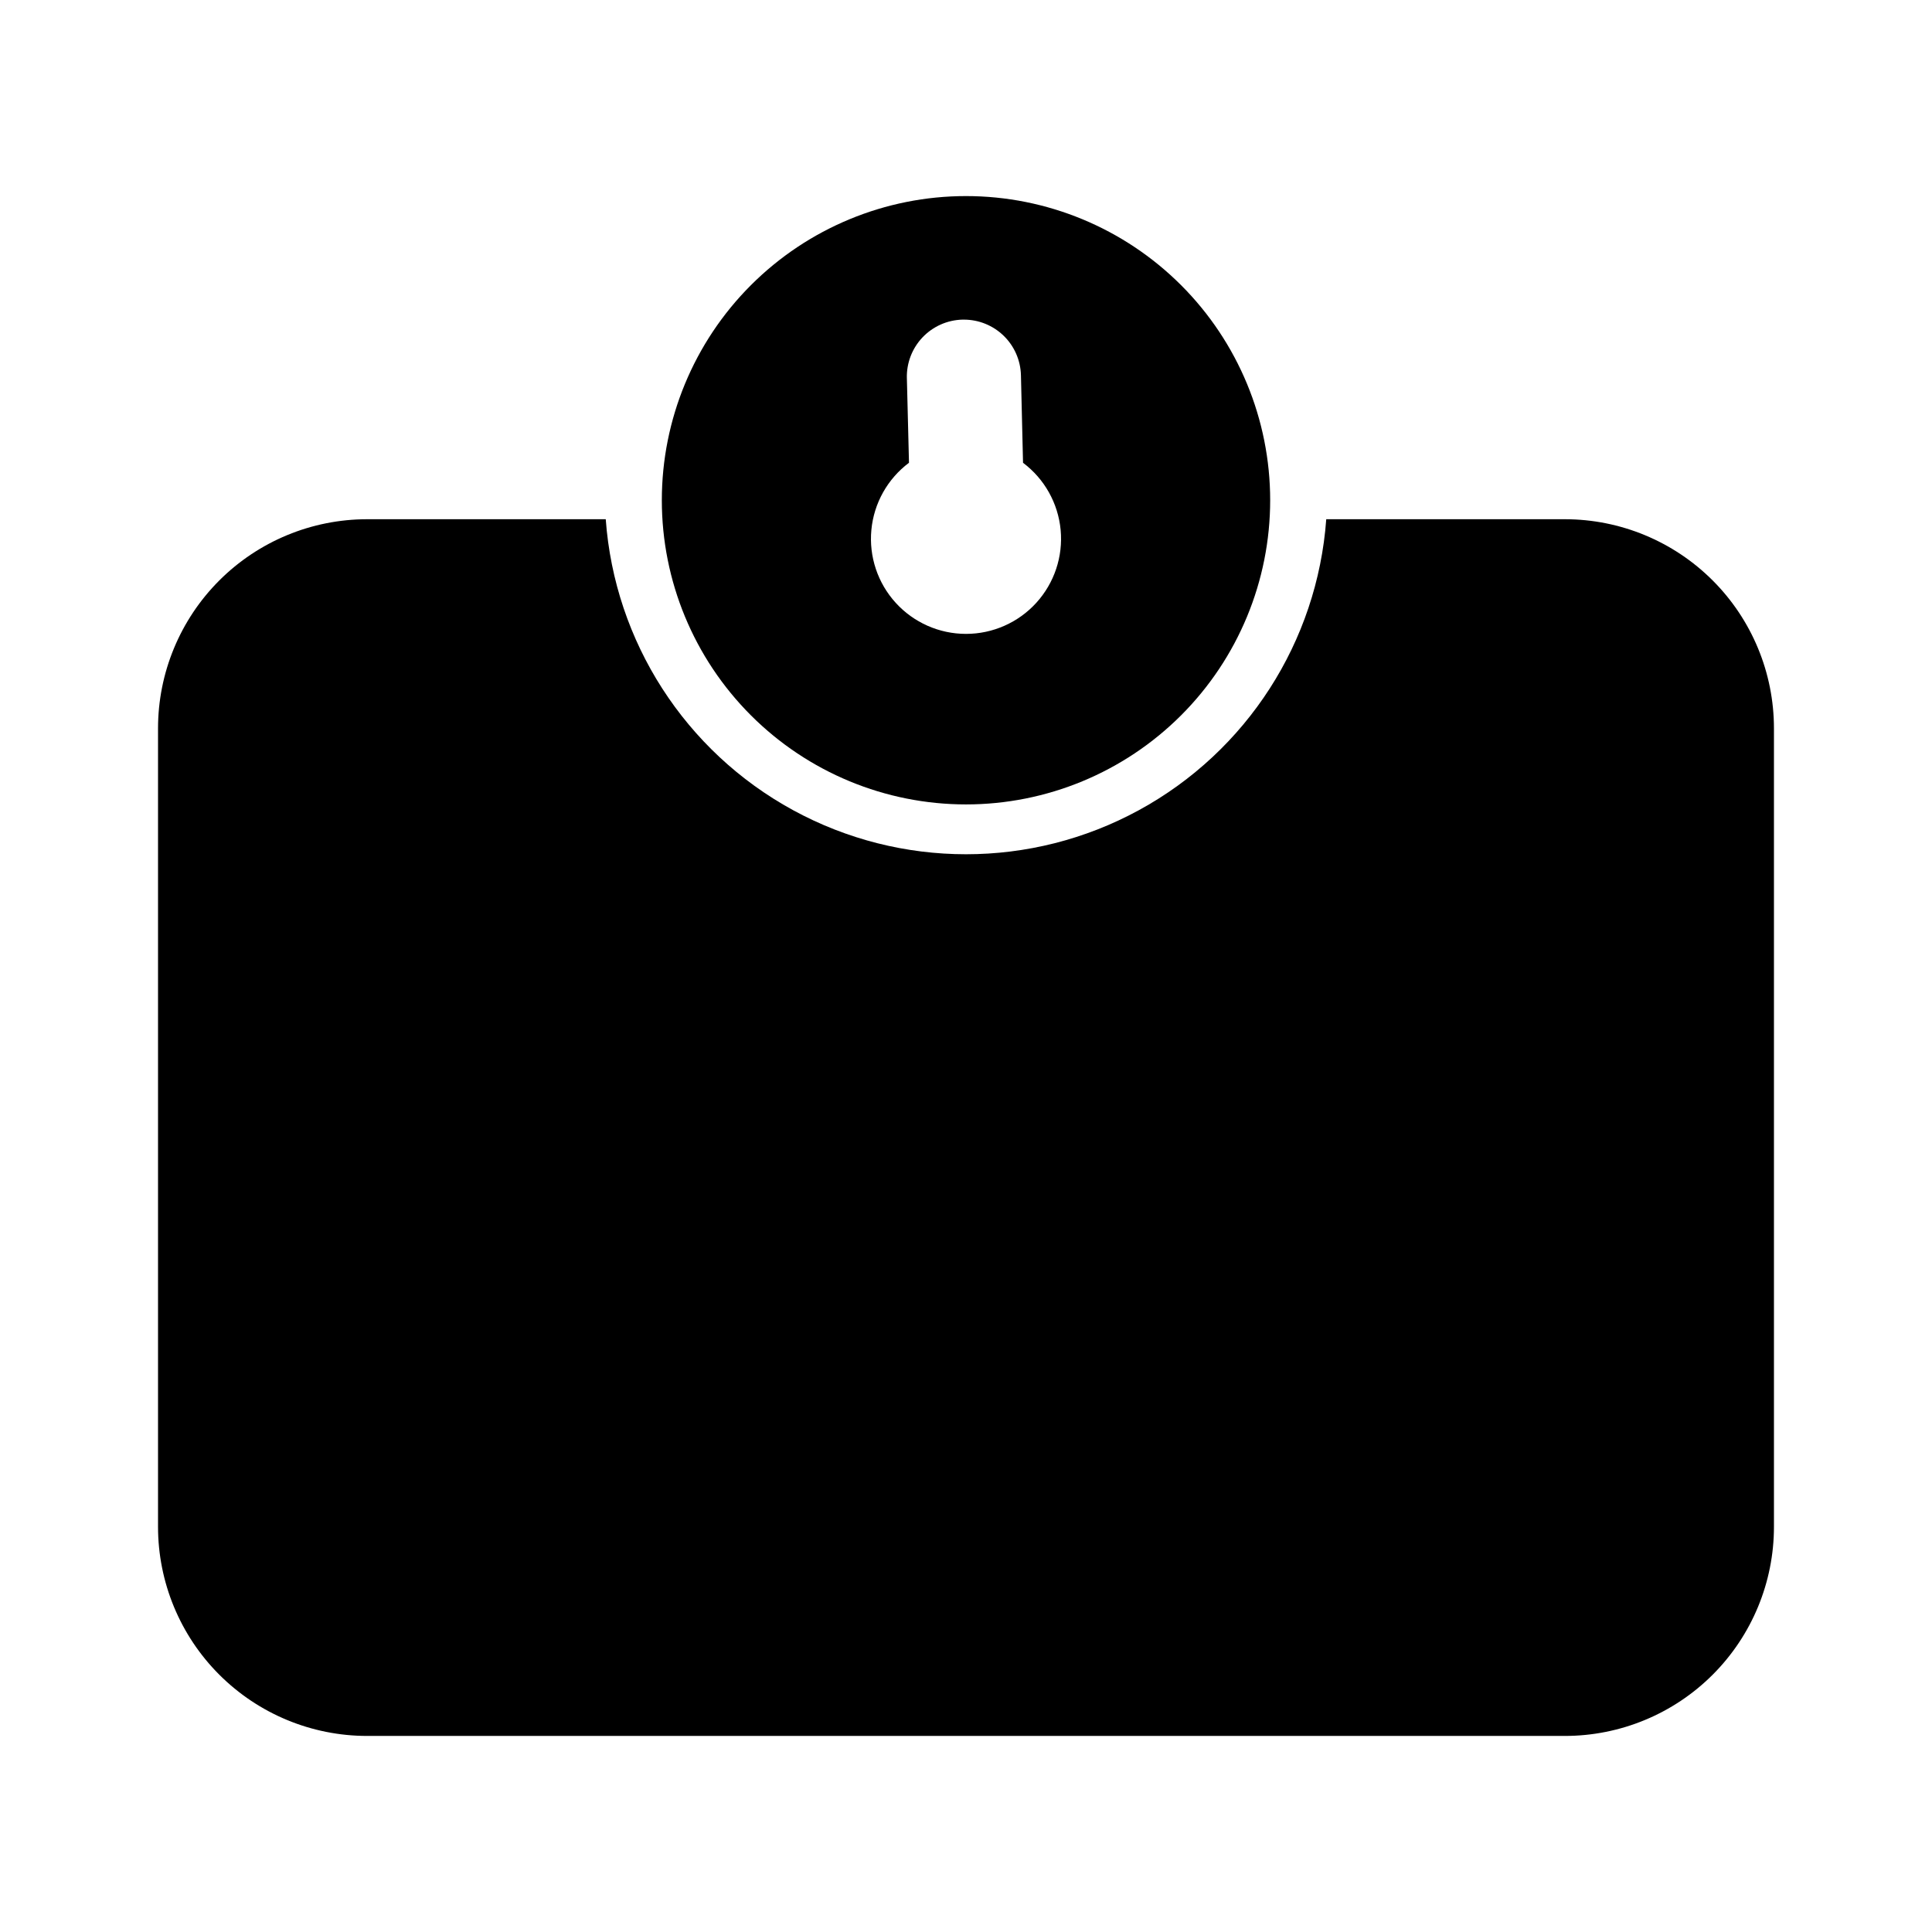
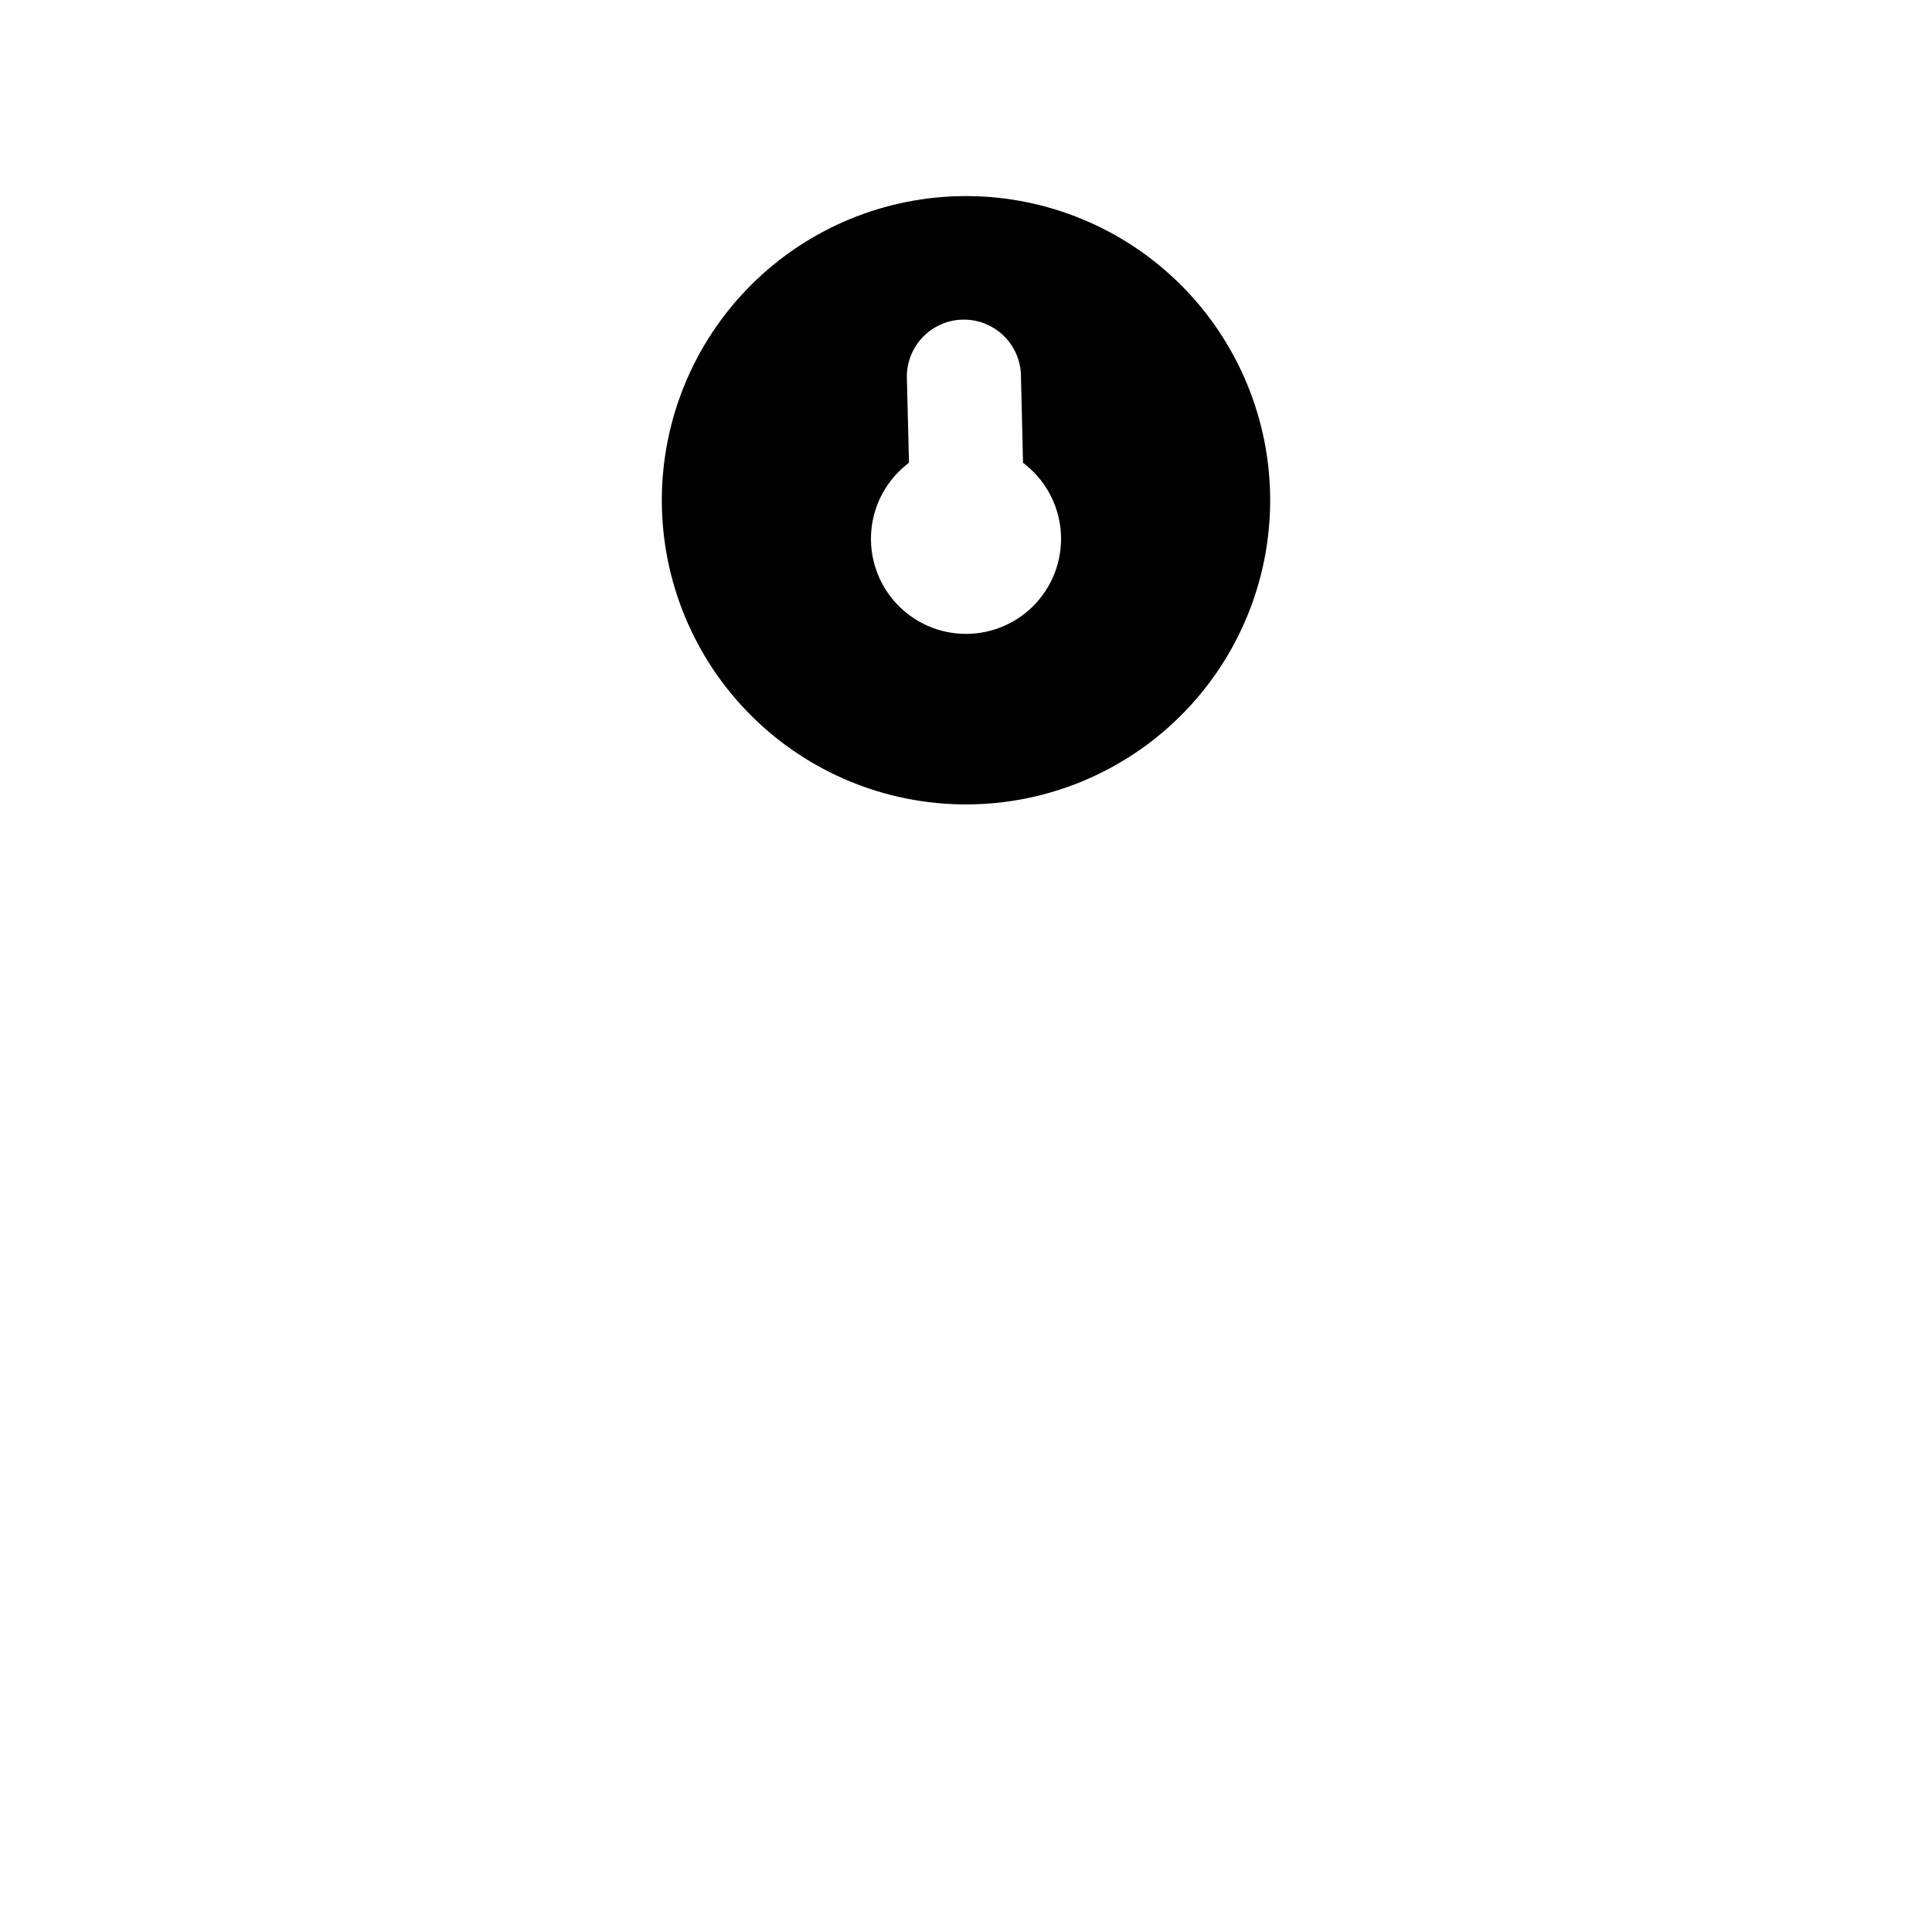
<svg xmlns="http://www.w3.org/2000/svg" fill="#000000" width="800px" height="800px" version="1.1" viewBox="144 144 512 512">
  <g>
    <path d="m400 357.18c21.379 0 41.879-8.492 57-23.609 15.117-15.117 23.609-35.621 23.609-57s-8.492-41.883-23.609-57c-15.121-15.117-35.621-23.609-57-23.609s-41.883 8.492-57 23.609c-15.117 15.117-23.609 35.621-23.609 57s8.492 41.883 23.609 57c15.117 15.117 35.621 23.609 57 23.609zm-15.113-90.688-0.555-22.27h-0.004c-0.105-4.008 1.383-7.894 4.141-10.805 2.762-2.91 6.562-4.606 10.574-4.711h0.402c3.938 0 7.723 1.535 10.547 4.285 2.824 2.746 4.461 6.488 4.566 10.426l0.555 23.227c5.676 4.258 9.293 10.711 9.965 17.773 0.668 7.062-1.672 14.082-6.445 19.328-4.773 5.25-11.539 8.242-18.633 8.242-7.098 0-13.863-2.992-18.637-8.242-4.773-5.246-7.113-12.266-6.441-19.328 0.668-7.062 4.285-13.516 9.961-17.773z" />
-     <path d="m558.7 281.6h-63.23c-2.359 32.465-21.055 61.508-49.629 77.094-28.574 15.59-63.109 15.59-91.684 0-28.574-15.586-47.27-44.629-49.629-77.094h-63.23c-14.695 0-28.793 5.84-39.188 16.234-10.391 10.391-16.23 24.488-16.23 39.188v211.6-0.004c0 14.699 5.84 28.797 16.23 39.188 10.395 10.395 24.492 16.234 39.188 16.234h317.4c14.699 0 28.793-5.84 39.188-16.234 10.391-10.391 16.23-24.488 16.23-39.188v-211.6 0.004c0-14.699-5.84-28.797-16.23-39.188-10.395-10.395-24.488-16.234-39.188-16.234z" />
  </g>
</svg>